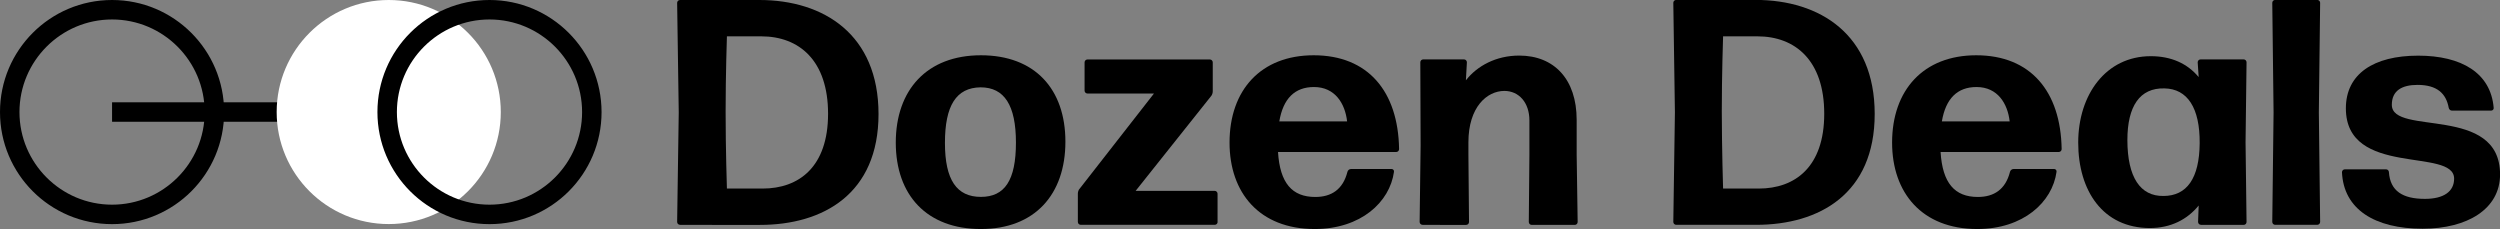
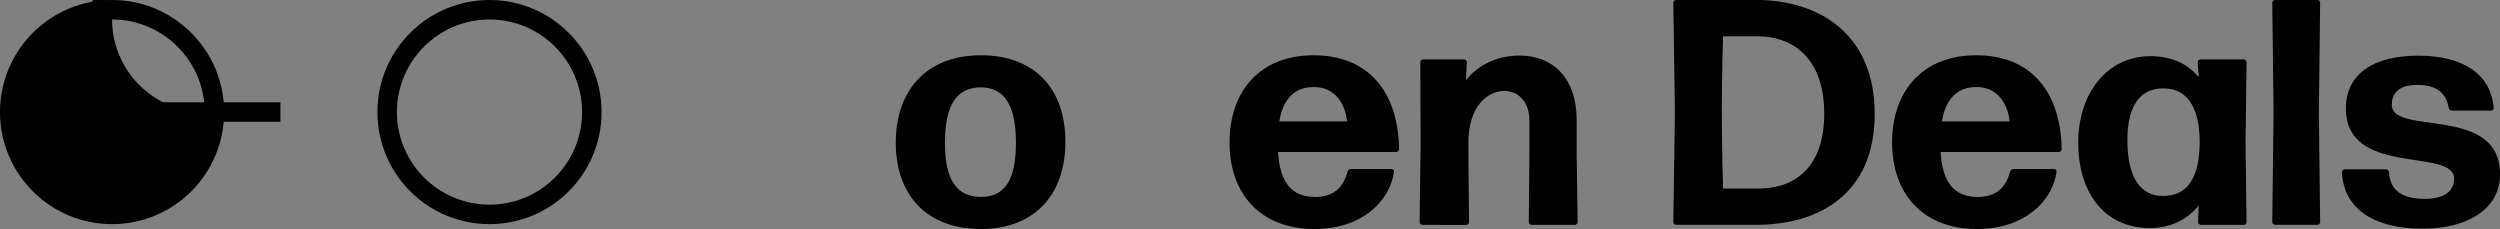
<svg xmlns="http://www.w3.org/2000/svg" version="1.1" id="Layer_1" x="0px" y="0px" viewBox="0 0 3274.8 300" style="enable-background:new 0 0 3274.8 300;" xml:space="preserve">
  <rect x="0" y="0" width="3274.8" height="300" fill="#808080" stroke="none" />
  <style type="text/css">
	.st0{fill:#FFFFFF;}
</style>
  <g>
    <rect x="146.8" y="134" width="220.5" height="25.5" />
  </g>
  <g>
-     <path d="M890.8,294.5c-2.1,0-3.8-1.7-3.8-3.8l2.1-143.5L887,3.8c0-2.1,1.7-3.8,3.8-3.8h103.9c84.6,0,156.1,45.4,156.1,149.4   c0,104.4-72.4,145.2-155.3,145.2H890.8z M952.2,247h46.7c47.5,0,85.8-28.2,85.8-98c0-69.8-37.9-101.4-87.5-101.4h-45   c0,0.4-1.7,49.7-1.7,98.5C950.5,196.1,952.2,246.6,952.2,247z" />
    <path d="M1284.9,300c-70.7,0-111.5-44.2-111.5-113.2c0-69,40.8-114.4,111.5-114.4c70.7,0,110.7,44.2,110.7,113.2   C1395.6,254.6,1355.6,300,1284.9,300z M1284.9,257.9c31.1,0,45.9-21.5,45.9-71.1c0-48.8-15.1-72.4-46.3-72.4   c-32,0.4-46.7,24-46.7,72.8S1253.4,257.9,1284.9,257.9z" />
-     <path d="M1595,290.7c0,2.1-1.7,3.8-3.8,3.8h-175.5c-2.1,0-3.8-1.7-3.8-3.8v-37c0-2.1,0.8-5.1,2.5-6.7l97.2-124.5h-87.1   c-2.1,0-3.8-1.7-3.8-3.8v-37c0-2.1,1.7-3.8,3.8-3.8h160.3c2.1,0,3.8,1.7,3.8,3.8v37.9c0,2.1-0.8,5-2.5,6.7l-98.5,123.7h103.5   c2.1,0,3.8,1.7,3.8,3.8V290.7z" />
    <path d="M1822.6,221.3c2.1,0,3.8,1.7,3.4,3.8c-5.5,39.6-43.3,74.9-103.9,74.9c-72.4,0-111.5-47.5-111.5-113.2   c0-69,41.2-114.4,110.2-114.4c71.1,0,110.7,47.1,111.9,122.9c0,2.1-1.7,3.8-3.8,3.8h-154.8c2.5,40.8,18.5,58.9,48.8,58.9   c21,0,36.2-9.7,42.1-32.8c0.4-2.1,2.5-3.8,4.6-3.8H1822.6z M1721.2,114c-25.2,0-40.4,15.2-45.4,45h88.8   C1762,135.9,1749,114,1721.2,114z" />
    <path d="M1863.4,294.5c-2.1,0-3.8-1.7-3.8-3.8l1.3-100.1l-0.4-109c0-2.1,1.7-3.8,3.8-3.8h53.4c2.1,0,3.8,1.7,3.8,3.8l-1.3,23.6   c14.7-18.9,39.6-32.4,69.8-32.4c45.9,0,75.3,31.1,75.3,84.2v45.4l1.3,88.4c0,2.1-1.7,3.8-3.8,3.8h-56.4c-2.1,0-3.8-1.7-3.8-3.8   l0.8-88.4v-44.6c0-23.6-13.9-38.7-32.8-38.7c-22.7,0-47.1,21-47.1,67.3v16l0.8,88.4c0,2.1-1.7,3.8-3.8,3.8H1863.4z" />
    <path d="M2195.7,294.5c-2.1,0-3.8-1.7-3.8-3.8l2.1-143.5l-2.1-143.5c0-2.1,1.7-3.8,3.8-3.8h103.9c84.6,0,156.1,45.4,156.1,149.4   c0,104.4-72.4,145.2-155.3,145.2H2195.7z M2257.1,247h46.7c47.5,0,85.8-28.2,85.8-98c0-69.8-37.9-101.4-87.5-101.4h-45   c0,0.4-1.7,49.7-1.7,98.5C2255.5,196.1,2257.1,246.6,2257.1,247z" />
    <path d="M2690.5,221.3c2.1,0,3.8,1.7,3.4,3.8c-5.5,39.6-43.3,74.9-103.9,74.9c-72.4,0-111.5-47.5-111.5-113.2   c0-69,41.2-114.4,110.2-114.4c71.1,0,110.7,47.1,111.9,122.9c0,2.1-1.7,3.8-3.8,3.8H2542c2.5,40.8,18.5,58.9,48.8,58.9   c21,0,36.2-9.7,42.1-32.8c0.4-2.1,2.5-3.8,4.6-3.8H2690.5z M2589.1,114c-25.2,0-40.4,15.2-45.4,45h88.8   C2629.9,135.9,2616.9,114,2589.1,114z" />
    <path d="M2883.1,294.5c-2.1,0-3.8-1.7-3.8-3.8l0.8-21.5c-15.1,18.5-36.6,29.5-64,29.5c-61.4,0-93.8-48.8-93.8-111.9   c0-62.7,36.2-113.2,95.1-113.2c26.9,0,48,9.7,62.7,27.4l-1.3-19.4c0-2.1,1.7-3.8,3.8-3.8h56.4c2.1,0,3.8,1.7,3.8,3.8l-1.3,104.8   l1.3,104.4c0,2.1-1.7,3.8-3.8,3.8H2883.1z M2833.9,256.7c30.7,0,47.1-23.1,47.5-69c0.4-46.3-16-71.5-46.3-71.9   c-32-0.8-48.4,23.1-48.4,67.7C2786.8,232.3,2803.6,257.1,2833.9,256.7z" />
    <path d="M2980.3,294.5c-2.1,0-3.8-1.7-3.8-3.8l1.7-143.5l-1.7-143.5c0-2.1,1.7-3.8,3.8-3.8h55.1c2.1,0,3.8,1.7,3.8,3.8l-1.7,143.5   l1.7,143.5c0,2.1-1.7,3.8-3.8,3.8H2980.3z" />
    <path d="M3173.4,299.6c-63.1,0-103.5-25.7-105.6-74c0-2.1,1.7-3.8,3.8-3.8h53.9c2.1,0,3.8,1.7,3.8,3.8   c1.7,24.4,17.7,34.9,47.1,34.9c24.8,0,38.3-9.7,38.3-26.5c0-41.2-141.8-1.3-141.8-92.1c0-45,36.2-69,94.7-69   c56.8,0,95.1,22.7,98.9,68.2c0.4,2.1-1.3,3.8-3.4,3.8h-51.3c-2.1,0-3.8-1.7-4.2-3.8c-3.4-18.5-15.1-29.9-40.8-29.9   c-20.6,0-33.7,7.6-33.7,26.1c0,41.2,141.8-0.8,141.8,91.3C3274.8,273.9,3231.9,299.6,3173.4,299.6z" />
  </g>
  <g>
-     <path class="st0" d="M509.2,293.5L509.2,293.5c-81.1,0-146.8-65.7-146.8-146.8v0C362.5,65.7,428.2,0,509.2,0h0   C590.3,0,656,65.7,656,146.8v0C656,227.8,590.3,293.5,509.2,293.5z" />
-   </g>
-   <path d="M146.8,25.5c66.9,0,121.3,54.4,121.3,121.3c0,66.9-54.4,121.3-121.3,121.3c-66.9,0-121.3-54.4-121.3-121.3  S79.9,25.5,146.8,25.5 M146.8,0L146.8,0C65.7,0,0,65.7,0,146.8v0c0,81.1,65.7,146.8,146.8,146.8h0c81.1,0,146.8-65.7,146.8-146.8v0  C293.5,65.7,227.8,0,146.8,0L146.8,0z" />
+     </g>
+   <path d="M146.8,25.5c66.9,0,121.3,54.4,121.3,121.3c-66.9,0-121.3-54.4-121.3-121.3  S79.9,25.5,146.8,25.5 M146.8,0L146.8,0C65.7,0,0,65.7,0,146.8v0c0,81.1,65.7,146.8,146.8,146.8h0c81.1,0,146.8-65.7,146.8-146.8v0  C293.5,65.7,227.8,0,146.8,0L146.8,0z" />
  <path d="M641.2,25.5c66.9,0,121.3,54.4,121.3,121.3c0,66.9-54.4,121.3-121.3,121.3s-121.3-54.4-121.3-121.3S574.3,25.5,641.2,25.5   M641.2,0L641.2,0c-81.1,0-146.8,65.7-146.8,146.8v0c0,81.1,65.7,146.8,146.8,146.8h0c81.1,0,146.8-65.7,146.8-146.8v0  C787.9,65.7,722.2,0,641.2,0L641.2,0z" />
</svg>